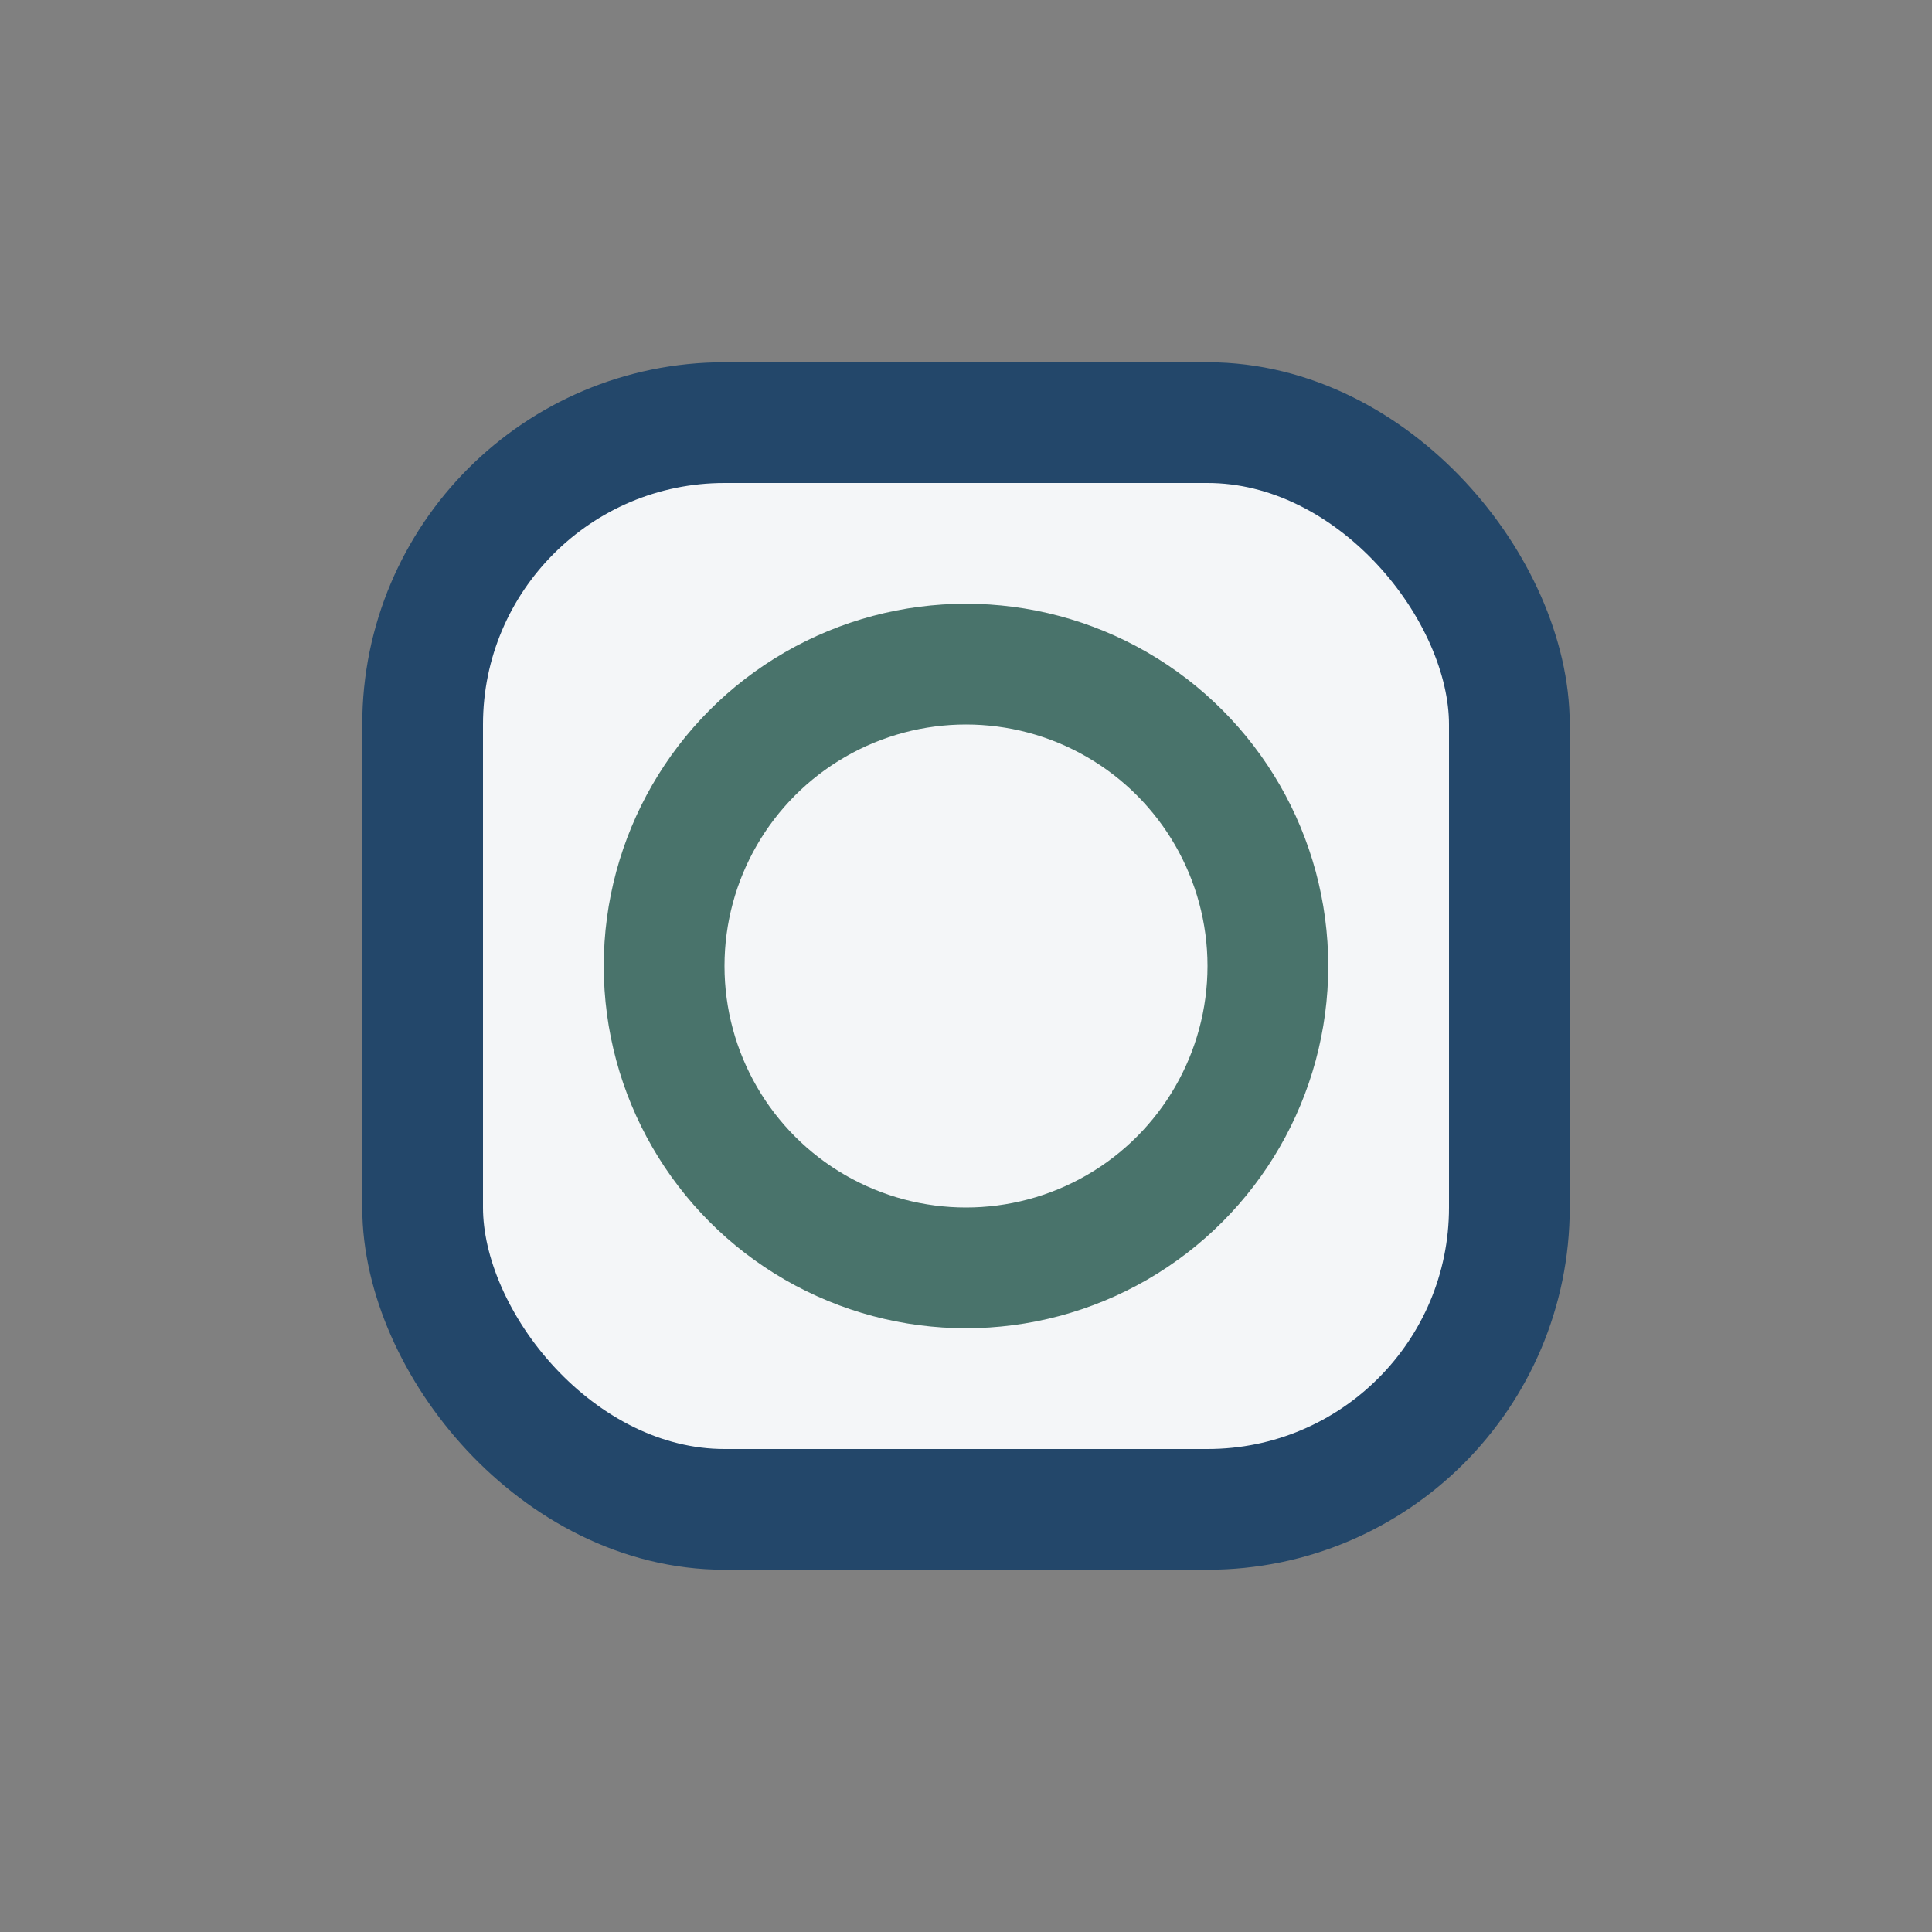
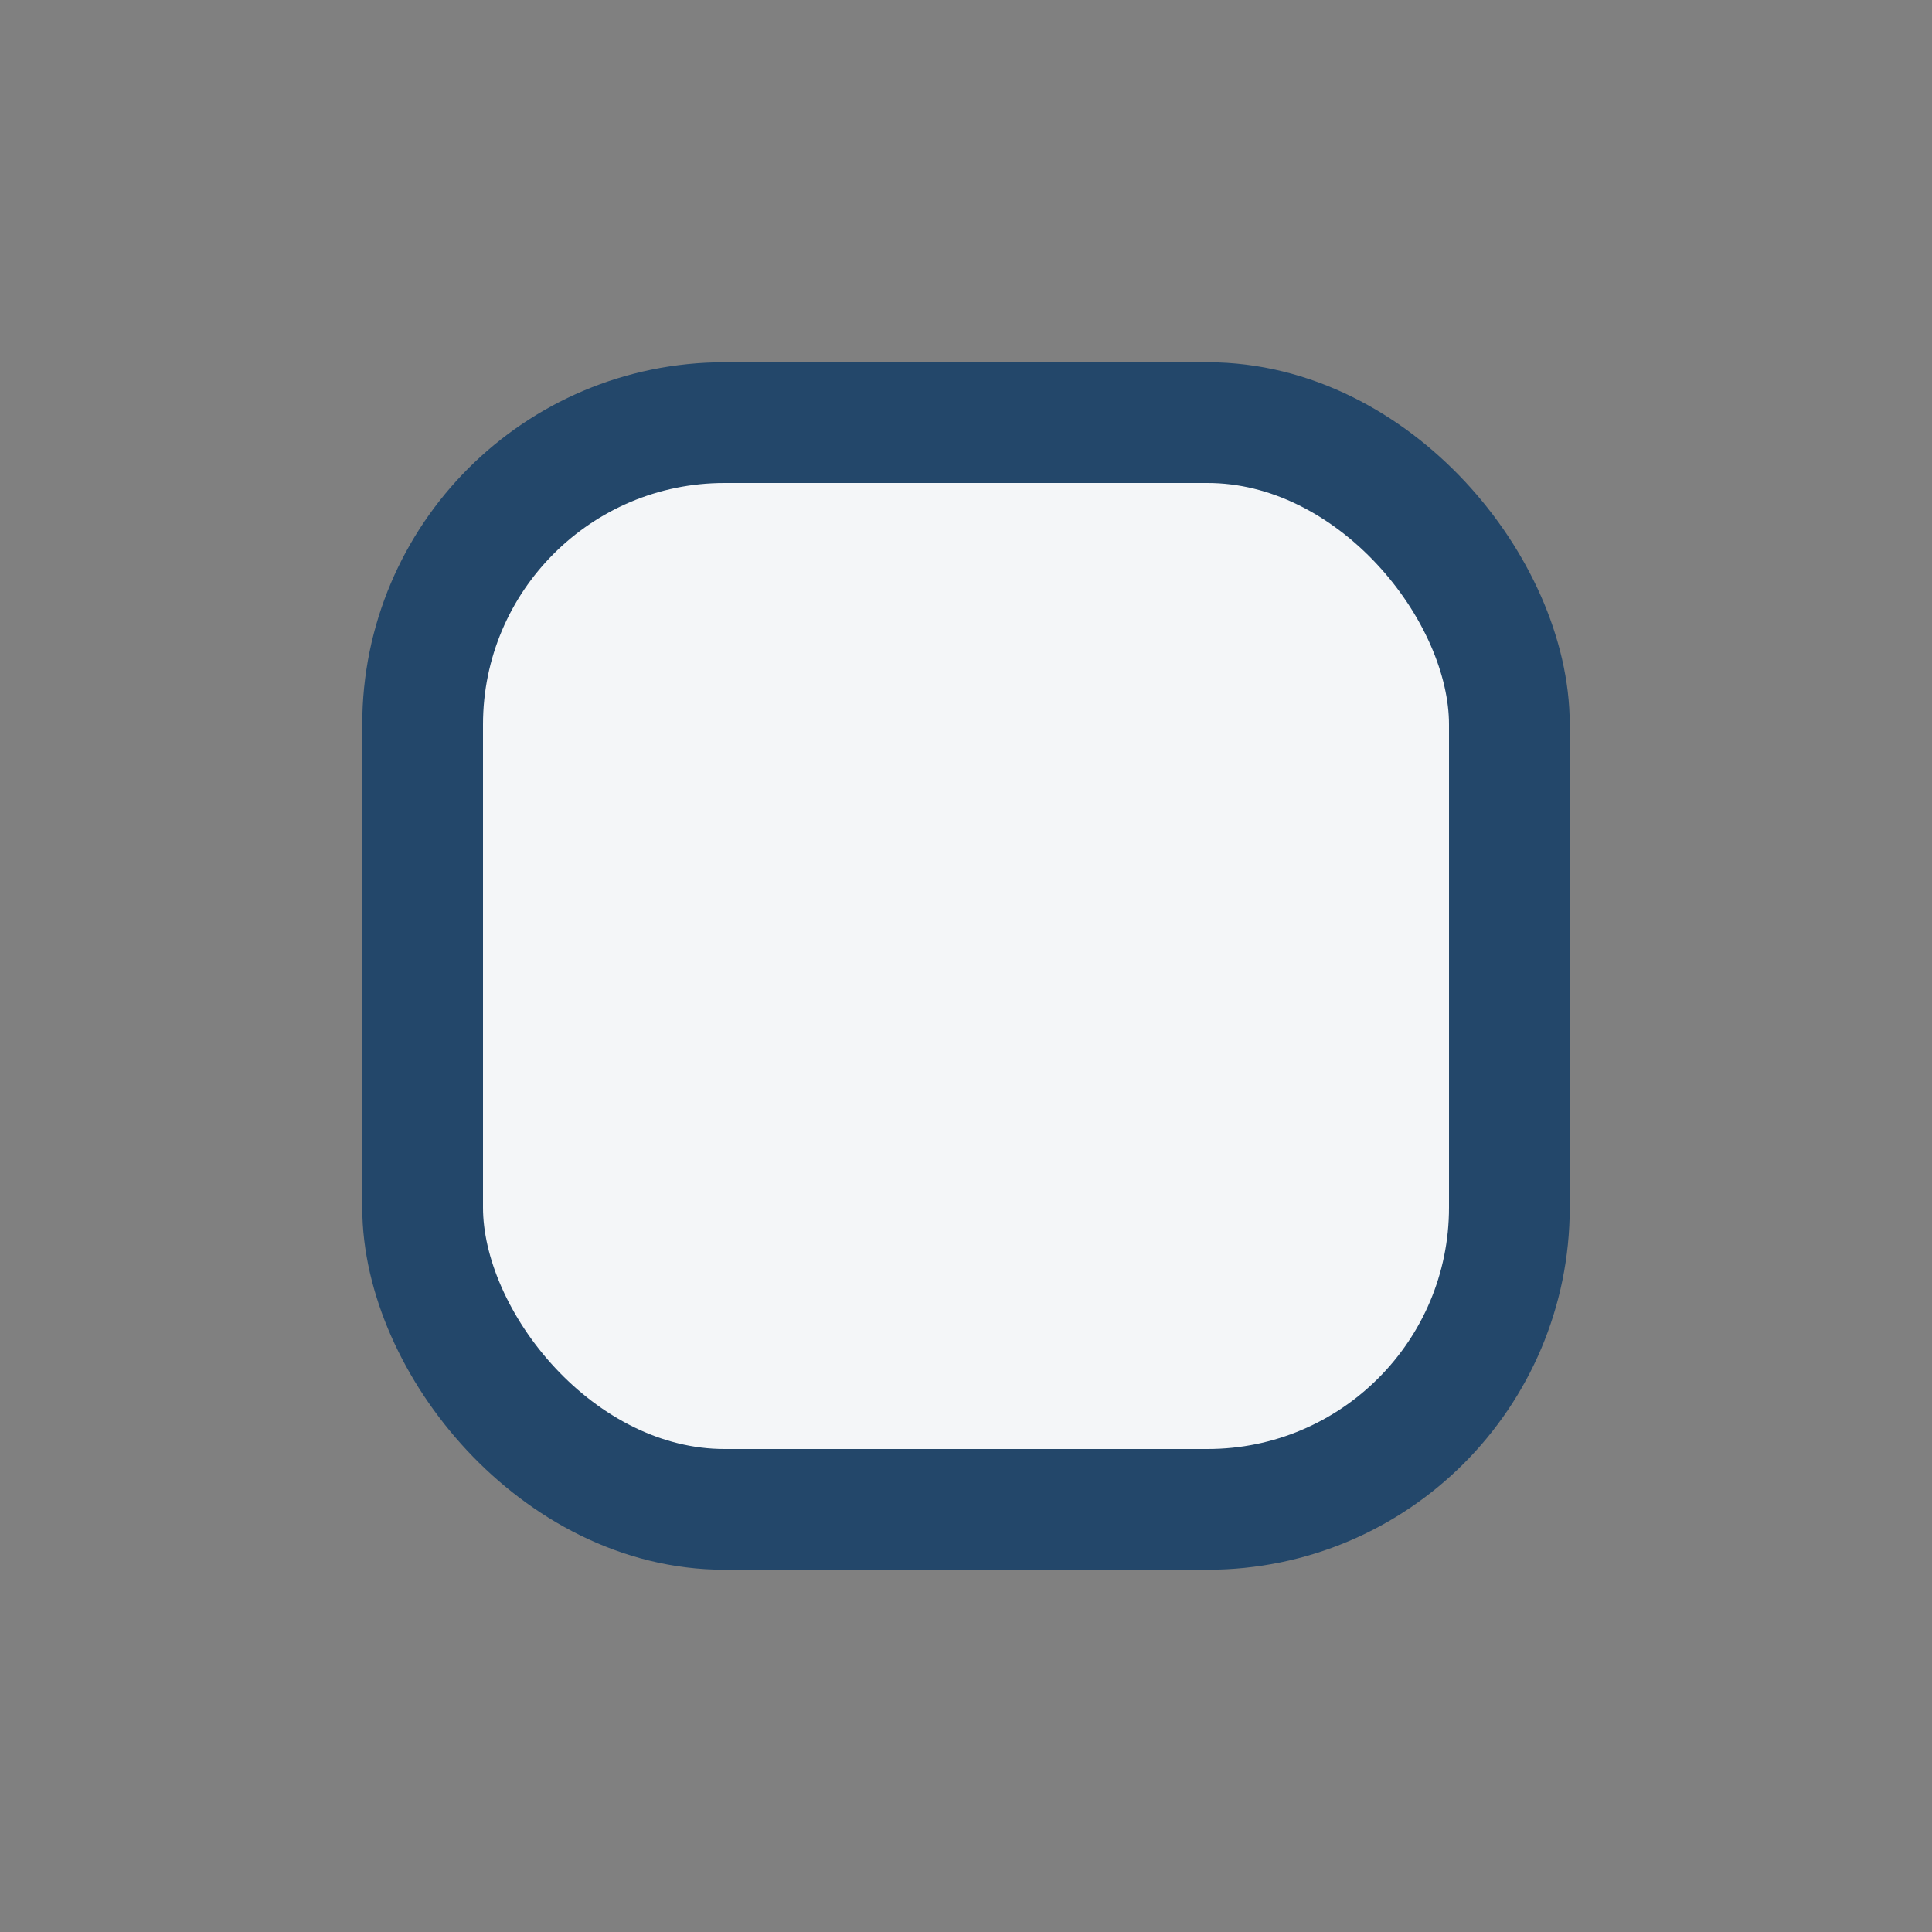
<svg xmlns="http://www.w3.org/2000/svg" width="32" height="32" viewBox="0 0 32 32">
  <rect x="0" y="0" width="32" height="32" fill="#808080" stroke="none" />
  <rect x="7" y="7" width="18" height="18" rx="5" fill="#F4F6F8" stroke="#23476A" stroke-width="2" />
-   <circle cx="16" cy="16" r="5" fill="none" stroke="#49736B" stroke-width="2" />
</svg>